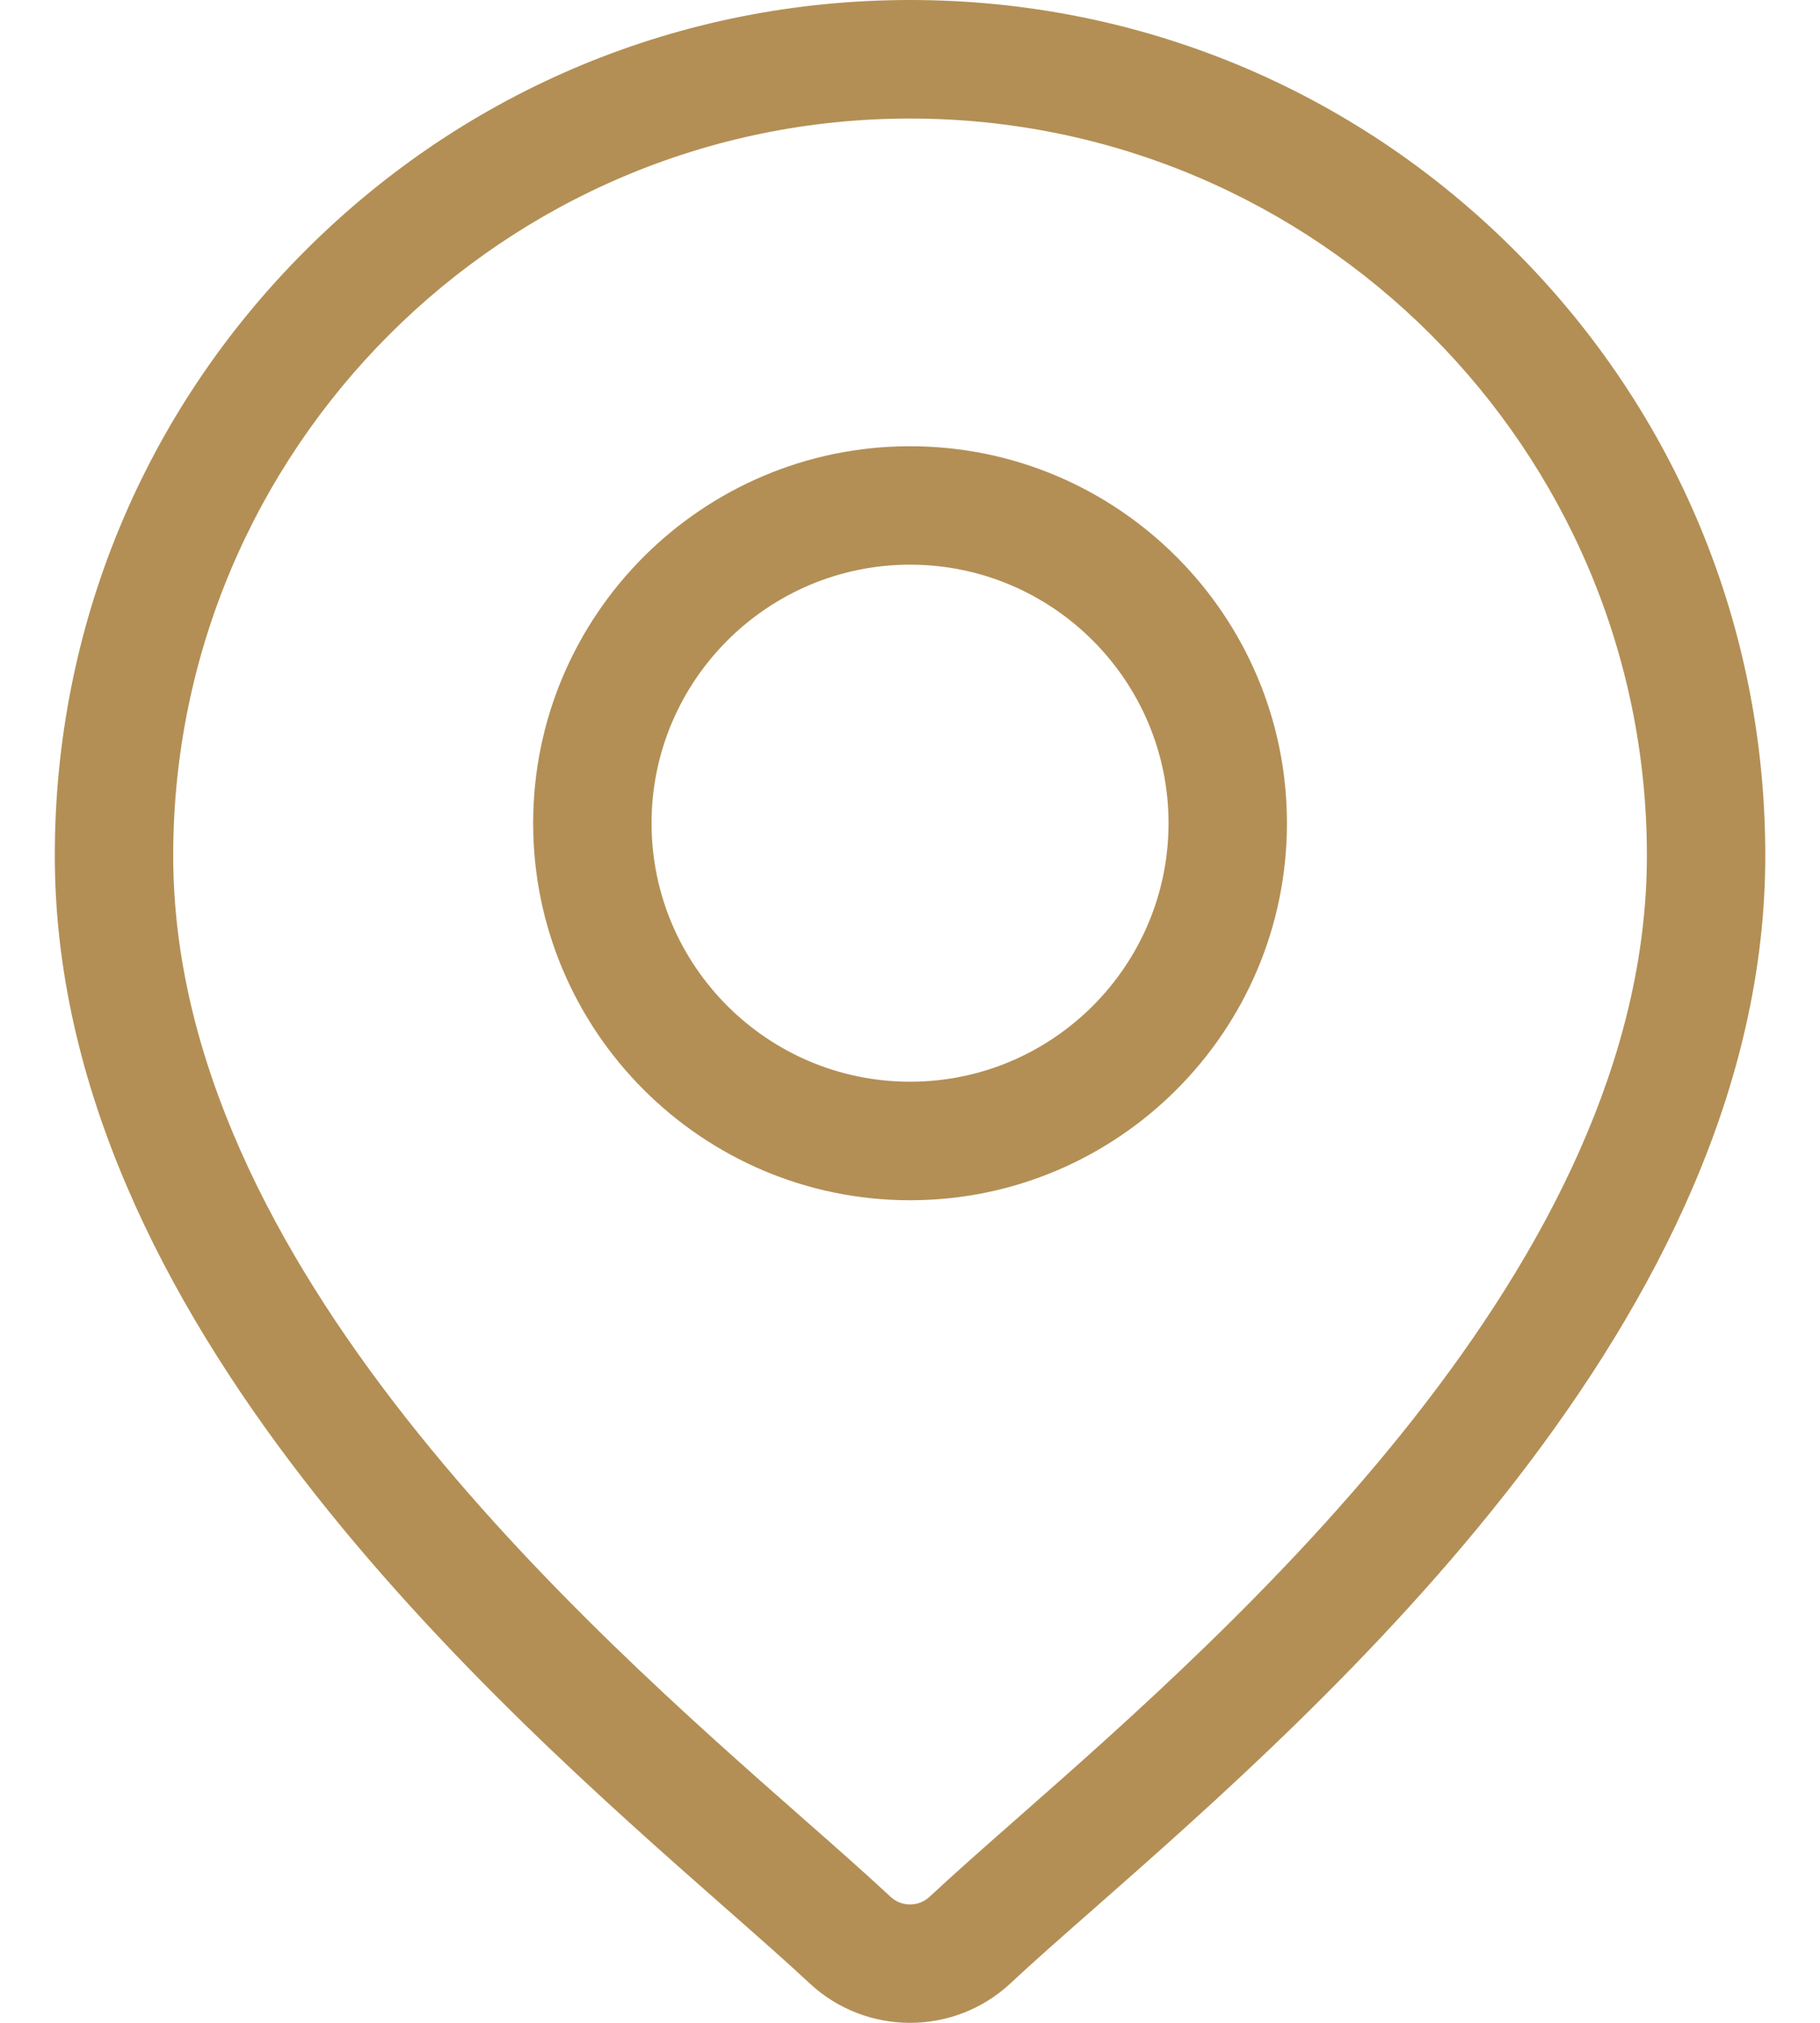
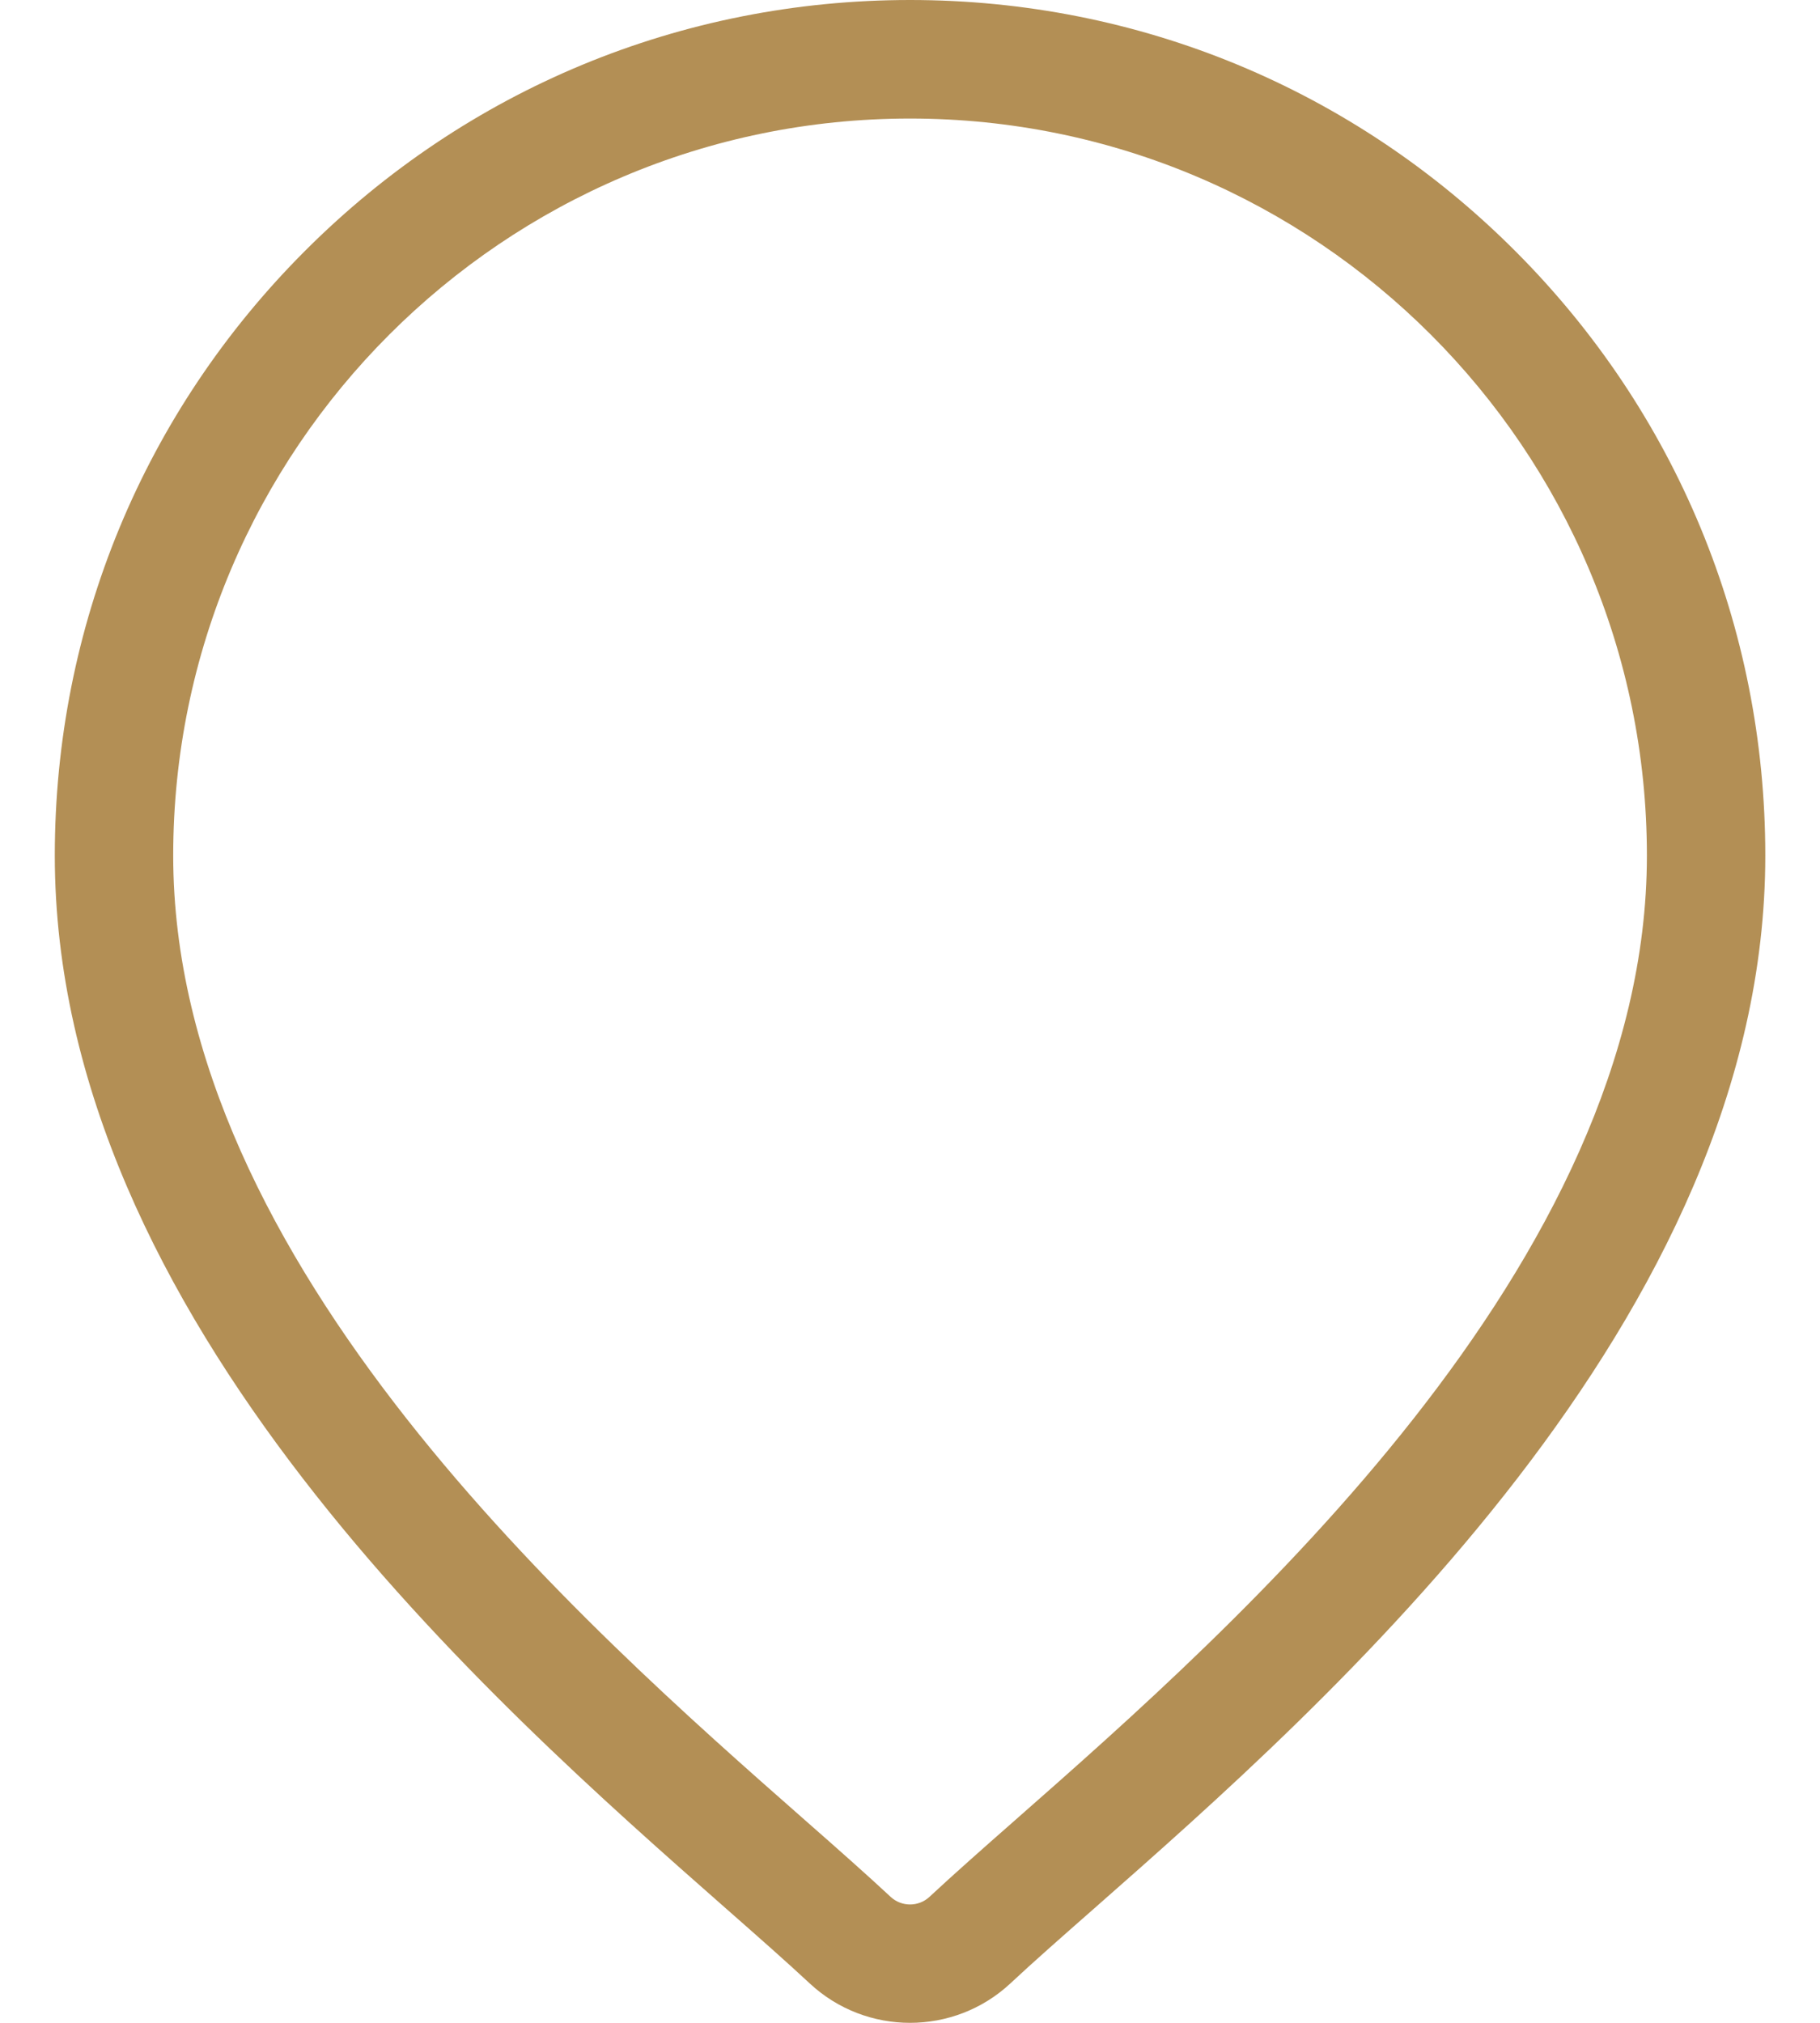
<svg xmlns="http://www.w3.org/2000/svg" width="18" height="20" viewBox="0 0 18 20" fill="none">
  <path d="M14.982 2.478C13.384 0.88 11.26 0 9.001 0C6.741 0 4.617 0.88 3.019 2.478C1.421 4.075 0.542 6.2 0.542 8.459C0.542 13.03 4.863 16.831 7.185 18.874C7.508 19.158 7.786 19.403 8.008 19.61C8.287 19.87 8.644 20 9 20C9.357 20 9.714 19.87 9.993 19.61C10.214 19.403 10.493 19.158 10.816 18.874C13.138 16.831 17.459 13.03 17.459 8.459C17.459 6.2 16.58 4.075 14.982 2.478ZM10.042 17.994C9.712 18.284 9.428 18.535 9.193 18.754C9.085 18.855 8.916 18.855 8.808 18.754C8.573 18.535 8.289 18.284 7.959 17.994C5.776 16.074 1.713 12.5 1.713 8.459C1.713 4.441 4.982 1.172 9 1.172C13.019 1.172 16.288 4.441 16.288 8.459C16.288 12.5 12.225 16.074 10.042 17.994Z" fill="#B38F55" />
-   <path d="M9.001 4.412C6.945 4.412 5.273 6.084 5.273 8.139C5.273 10.195 6.945 11.867 9.001 11.867C11.056 11.867 12.728 10.195 12.728 8.139C12.728 6.084 11.056 4.412 9.001 4.412ZM9.001 10.695C7.591 10.695 6.444 9.549 6.444 8.139C6.444 6.73 7.591 5.583 9.001 5.583C10.41 5.583 11.557 6.73 11.557 8.139C11.557 9.549 10.41 10.695 9.001 10.695Z" fill="#B38F55" />
</svg>